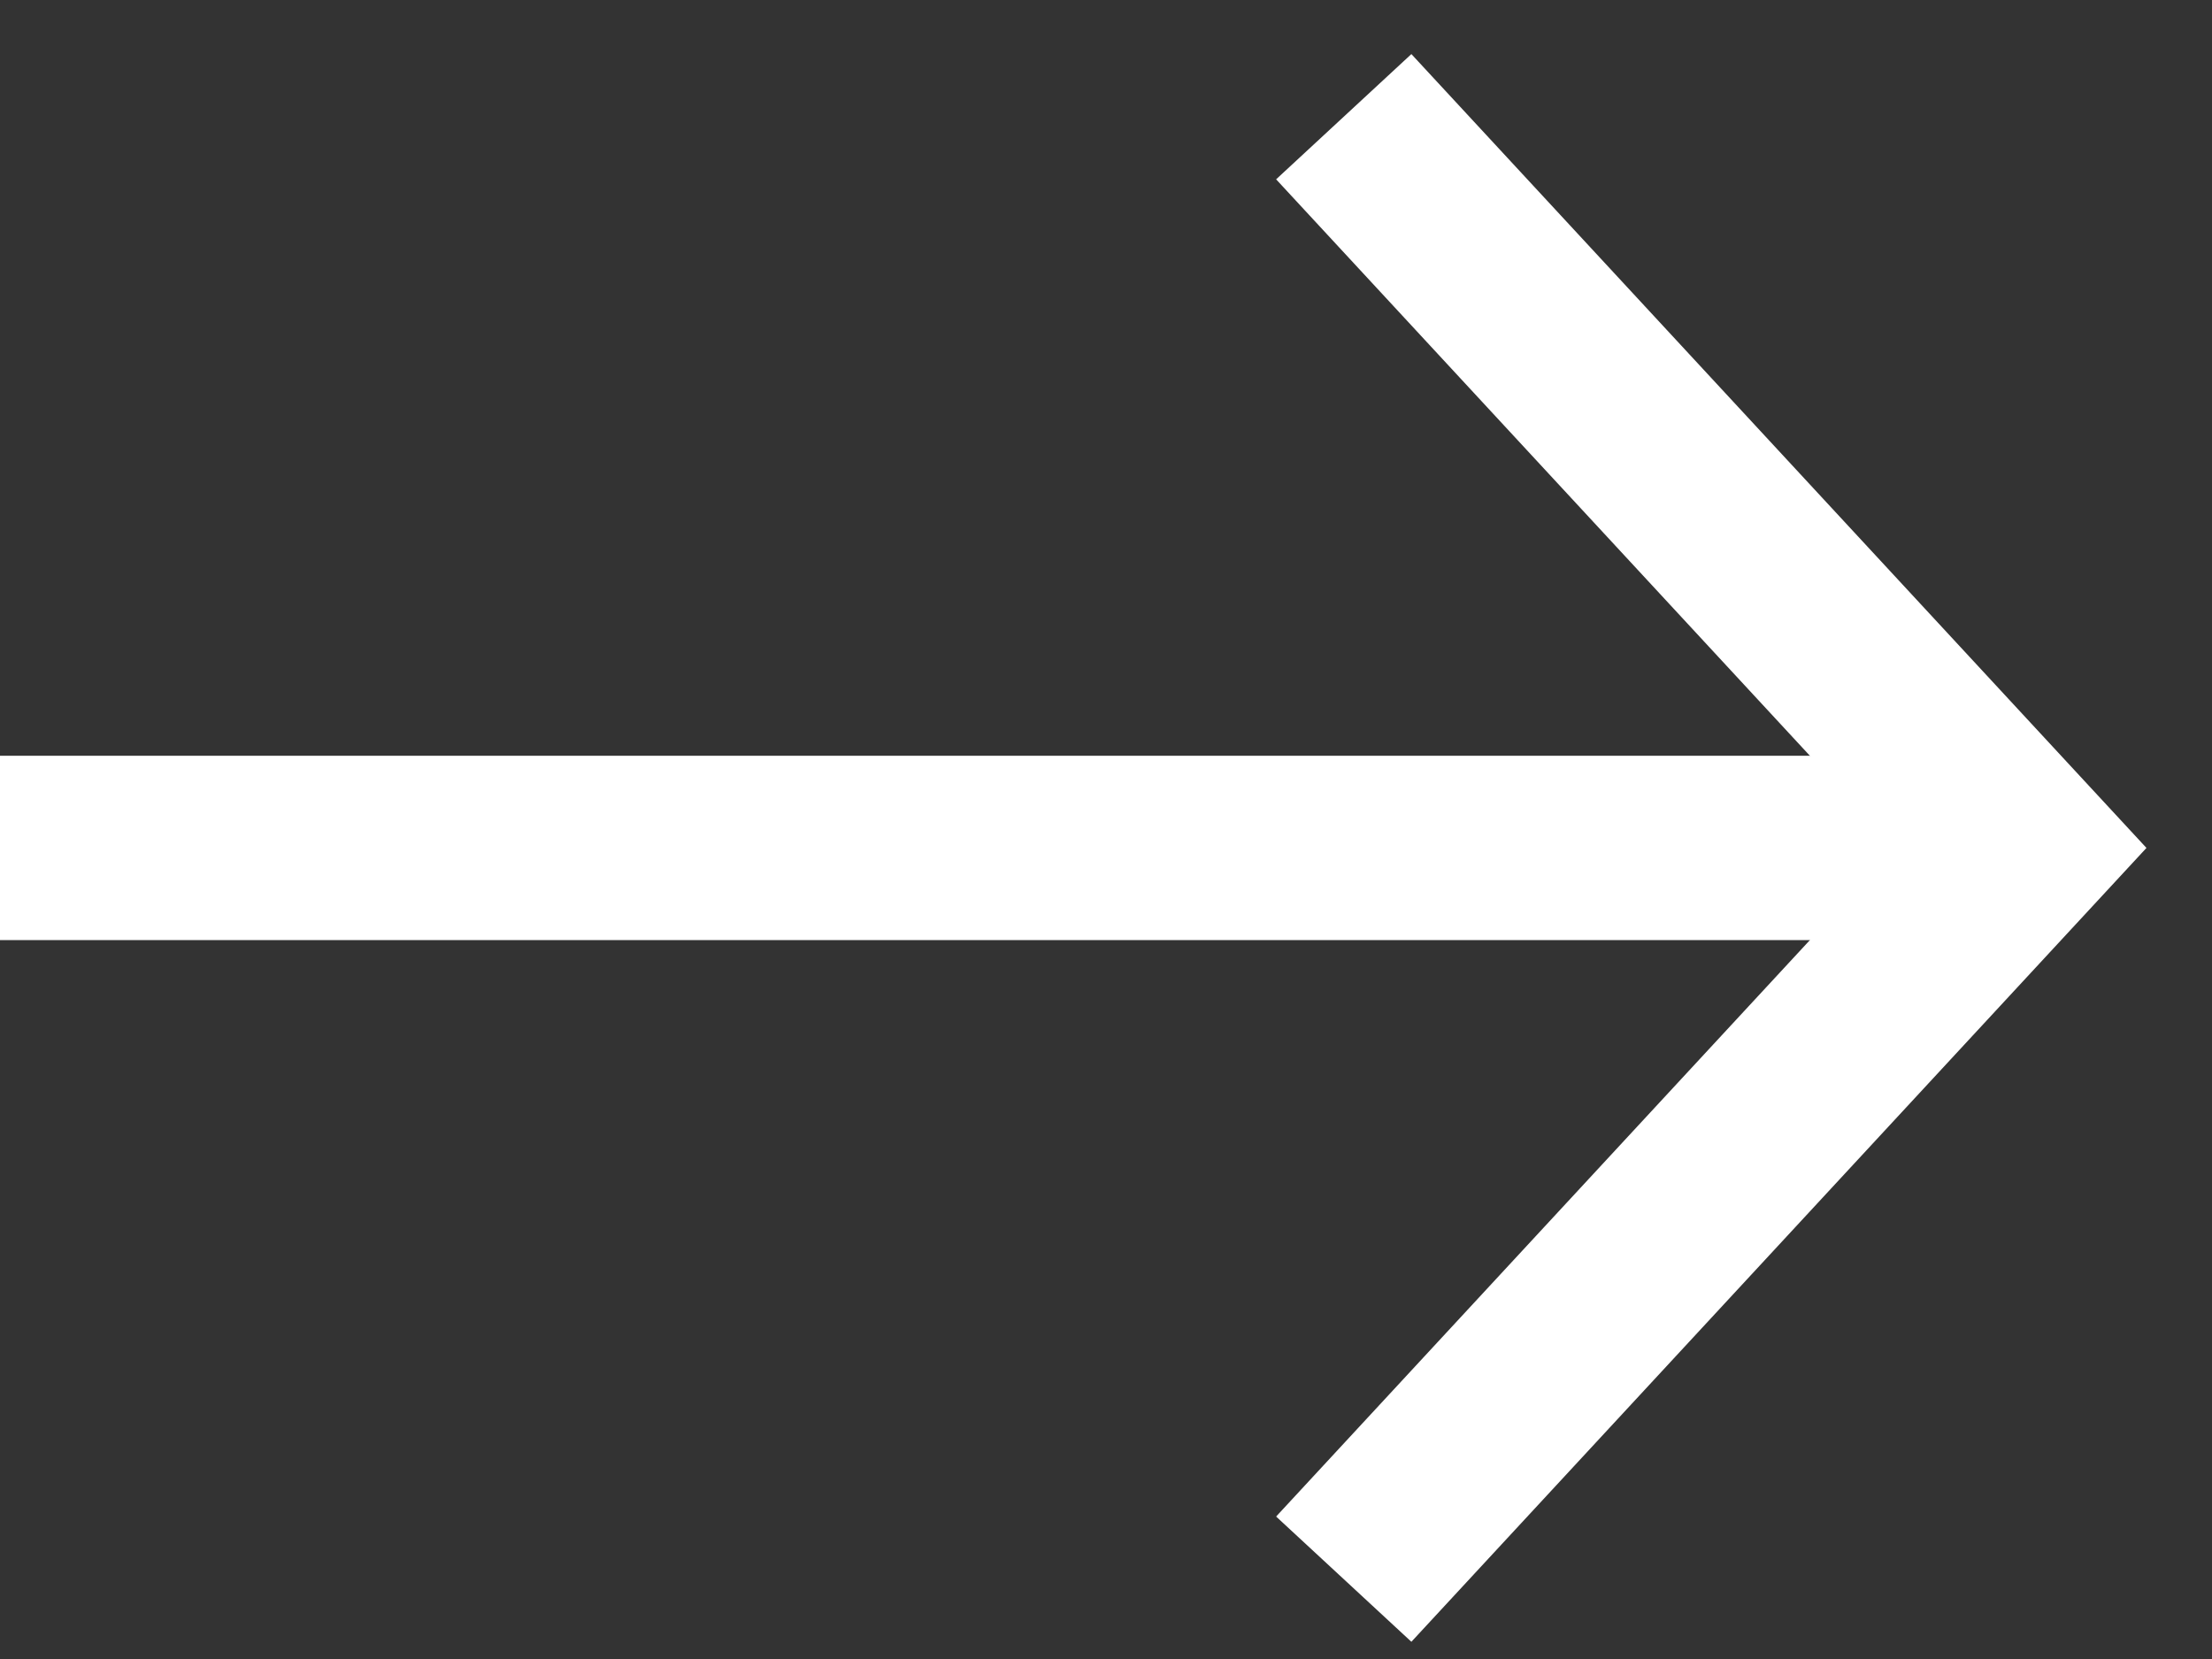
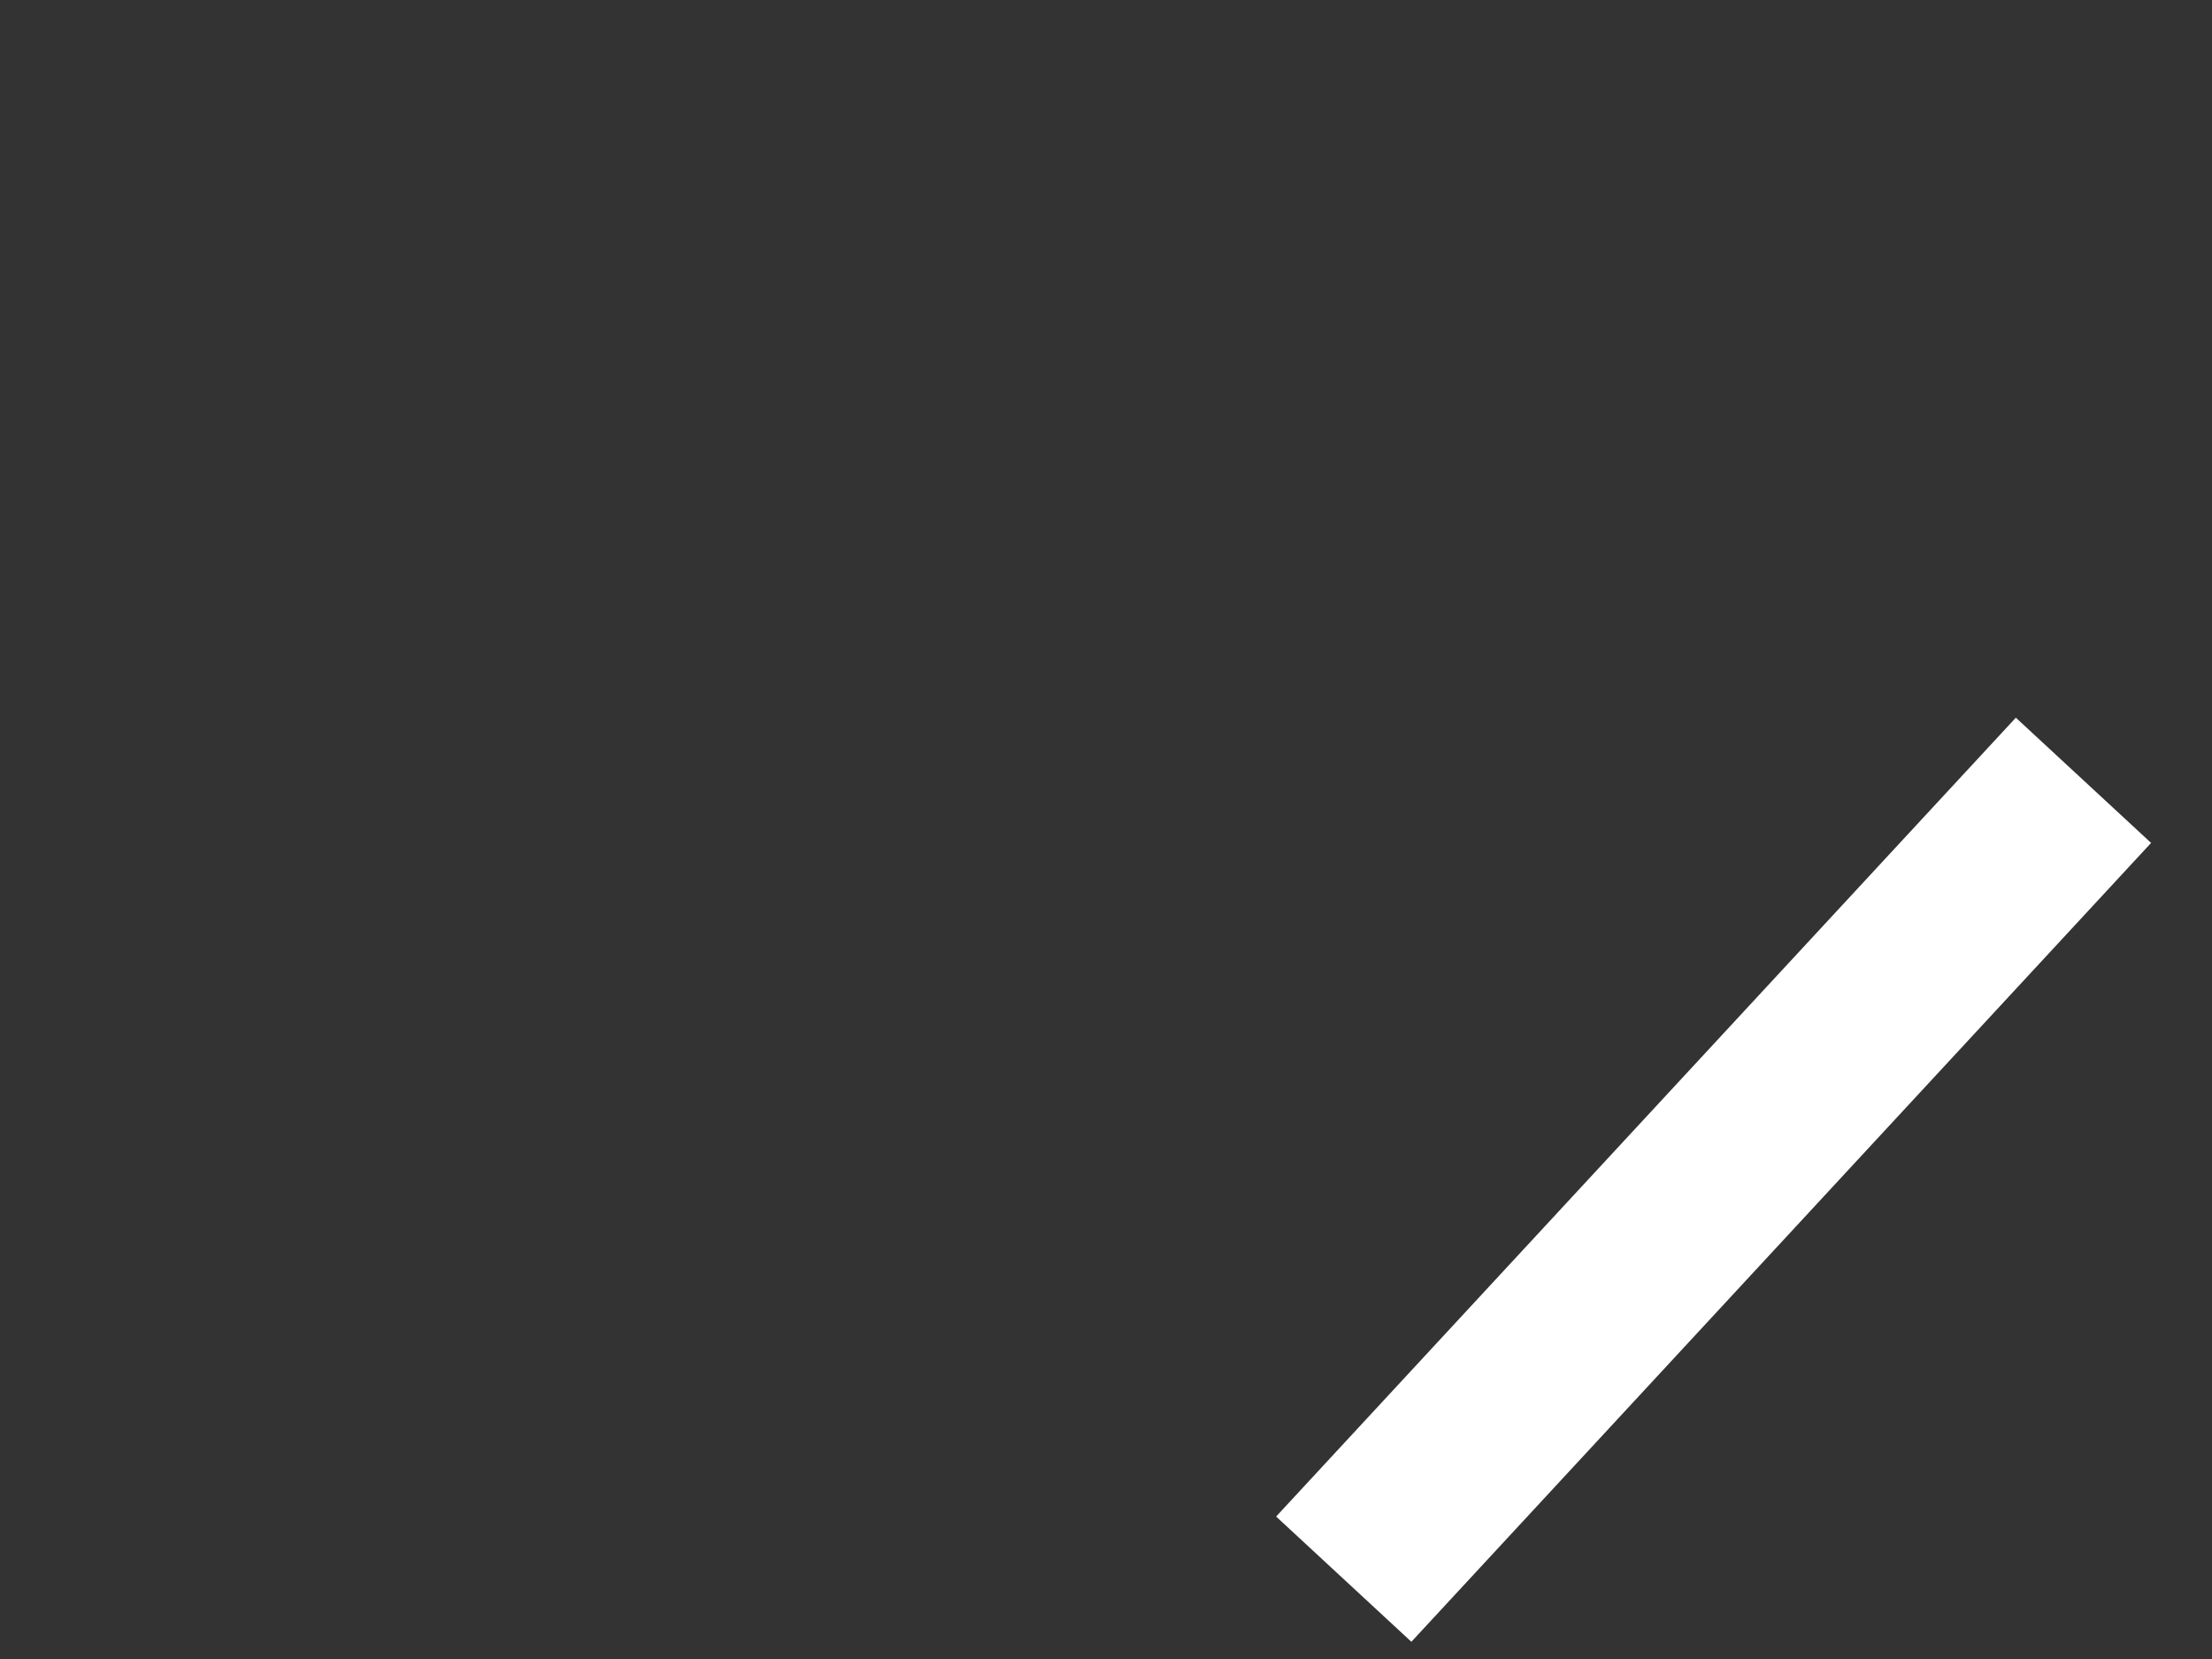
<svg xmlns="http://www.w3.org/2000/svg" width="24" height="18" viewBox="0 0 24 18" fill="none">
  <rect x="0" y="0" width="24" height="18" fill="#333333" stroke="none" />
-   <path d="M1 9.2L21 9.2" stroke="white" stroke-width="2" stroke-linecap="square" />
-   <path d="M15.259 16.4L21.926 9.2L15.259 2" stroke="white" stroke-width="2" stroke-linecap="square" />
+   <path d="M15.259 16.4L21.926 9.2" stroke="white" stroke-width="2" stroke-linecap="square" />
</svg>